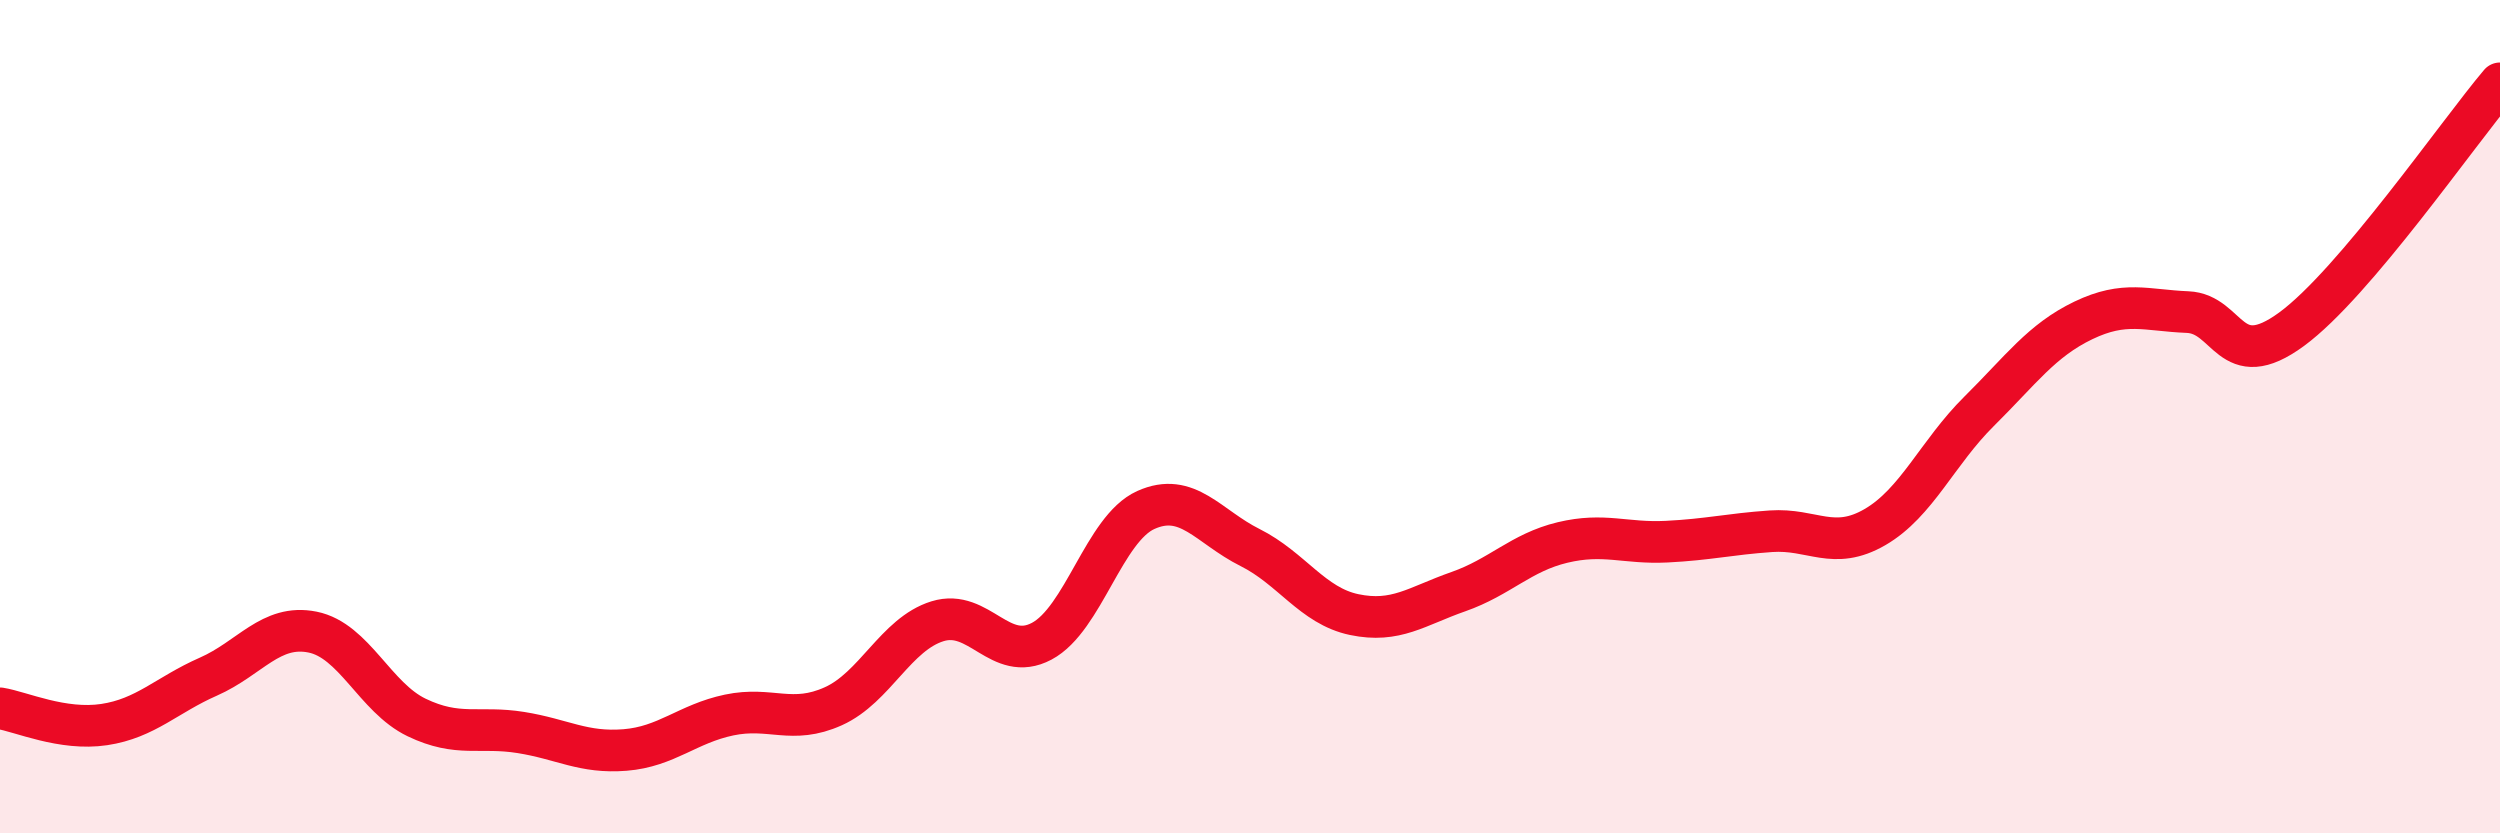
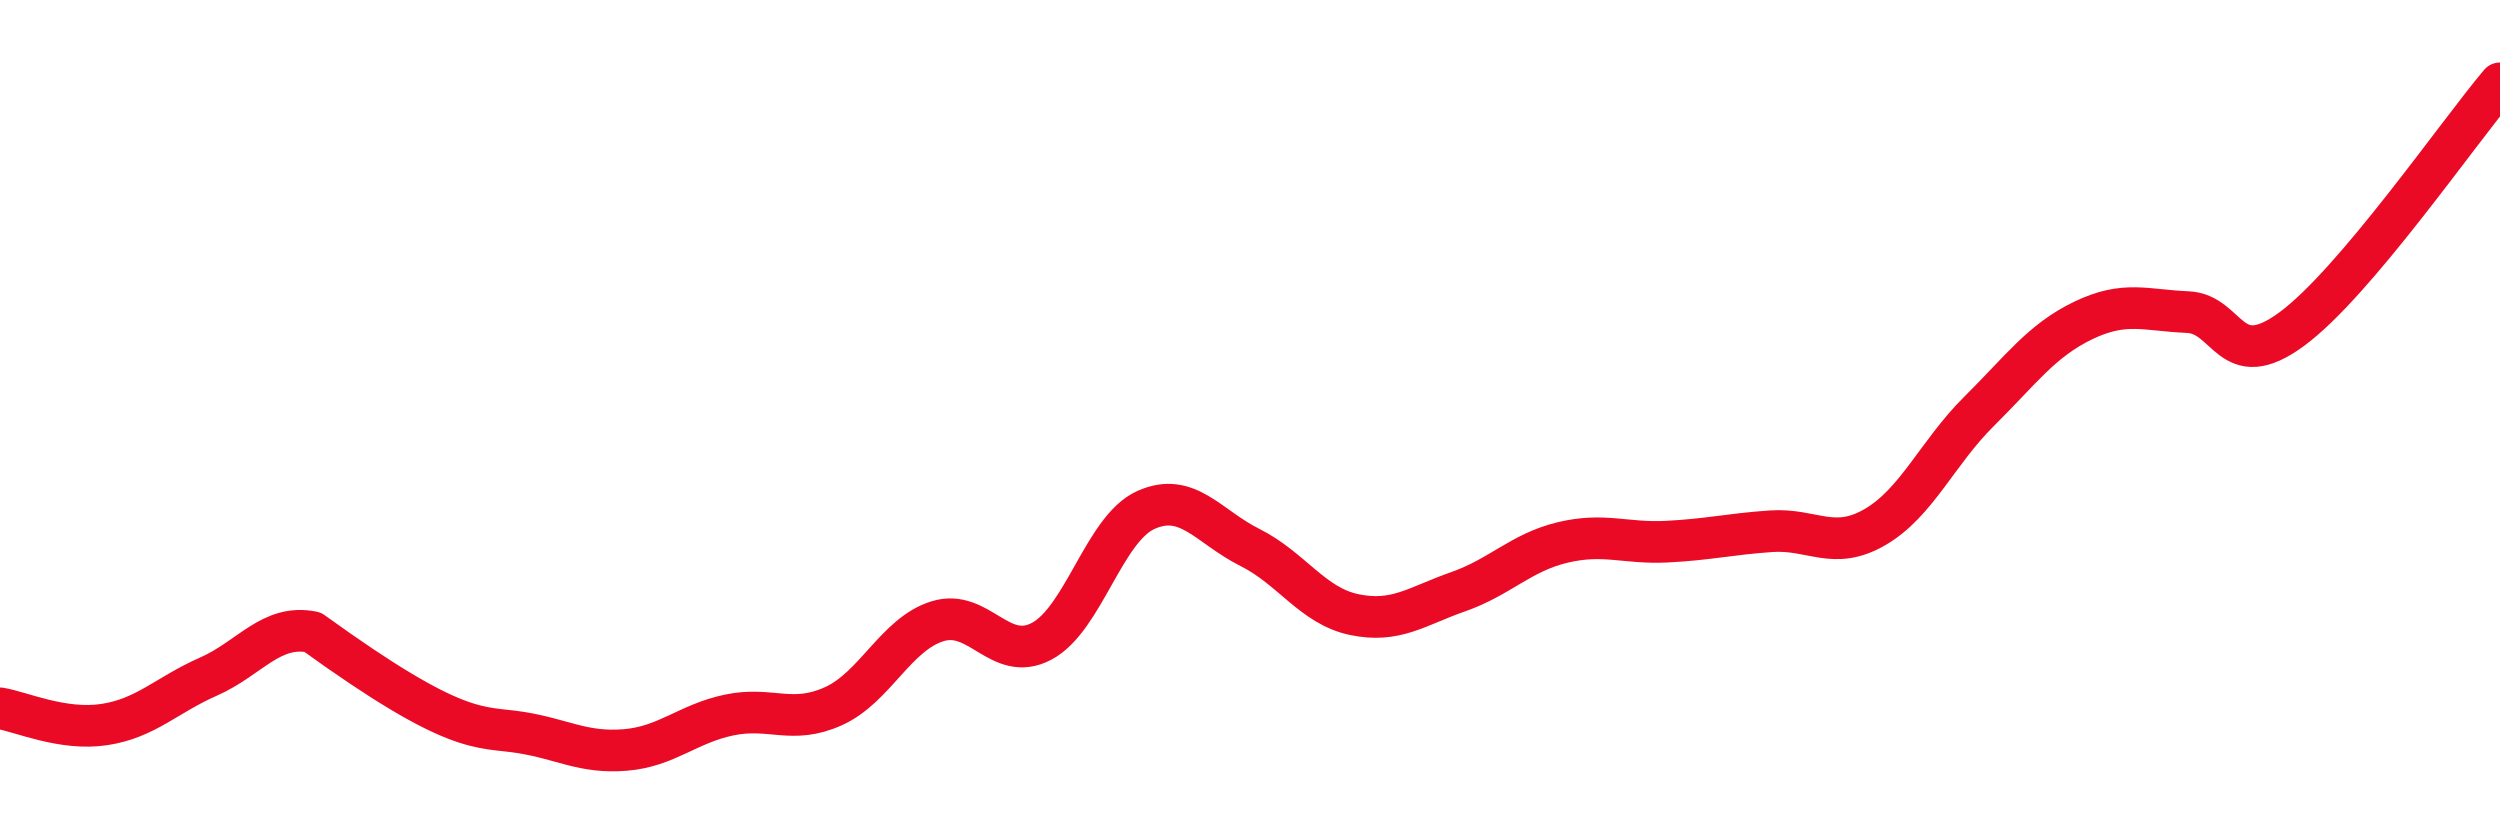
<svg xmlns="http://www.w3.org/2000/svg" width="60" height="20" viewBox="0 0 60 20">
-   <path d="M 0,17 C 0.5,17.08 1.5,17.54 2.5,17.39 C 3.5,17.24 4,16.68 5,16.24 C 6,15.8 6.5,14.97 7.5,15.17 C 8.5,15.37 9,16.74 10,17.22 C 11,17.7 11.5,17.42 12.5,17.58 C 13.5,17.74 14,18.08 15,18 C 16,17.92 16.5,17.37 17.5,17.16 C 18.5,16.95 19,17.4 20,16.95 C 21,16.5 21.5,15.22 22.5,14.91 C 23.5,14.6 24,15.92 25,15.39 C 26,14.86 26.5,12.69 27.5,12.24 C 28.5,11.79 29,12.64 30,13.14 C 31,13.64 31.5,14.54 32.5,14.75 C 33.5,14.96 34,14.55 35,14.2 C 36,13.85 36.5,13.26 37.5,13.02 C 38.5,12.78 39,13.05 40,13 C 41,12.95 41.5,12.82 42.5,12.75 C 43.5,12.68 44,13.23 45,12.65 C 46,12.07 46.5,10.86 47.5,9.87 C 48.5,8.88 49,8.17 50,7.69 C 51,7.21 51.5,7.45 52.5,7.49 C 53.5,7.53 53.5,9 55,7.9 C 56.5,6.8 59,3.18 60,2L60 20L0 20Z" fill="#EB0A25" opacity="0.1" stroke-linecap="round" stroke-linejoin="round" />
-   <path d="M 0,17 C 0.5,17.08 1.5,17.54 2.5,17.39 C 3.5,17.24 4,16.68 5,16.24 C 6,15.8 6.5,14.97 7.5,15.17 C 8.5,15.37 9,16.74 10,17.22 C 11,17.7 11.5,17.42 12.5,17.58 C 13.5,17.74 14,18.08 15,18 C 16,17.92 16.5,17.37 17.5,17.16 C 18.5,16.95 19,17.4 20,16.95 C 21,16.5 21.5,15.22 22.5,14.91 C 23.5,14.6 24,15.92 25,15.39 C 26,14.86 26.5,12.69 27.5,12.24 C 28.5,11.79 29,12.64 30,13.14 C 31,13.64 31.5,14.54 32.5,14.75 C 33.5,14.96 34,14.55 35,14.2 C 36,13.85 36.5,13.26 37.5,13.02 C 38.5,12.78 39,13.05 40,13 C 41,12.95 41.5,12.82 42.5,12.75 C 43.5,12.68 44,13.23 45,12.65 C 46,12.07 46.5,10.86 47.5,9.87 C 48.5,8.88 49,8.17 50,7.69 C 51,7.21 51.5,7.45 52.5,7.49 C 53.5,7.53 53.5,9 55,7.9 C 56.5,6.8 59,3.18 60,2" stroke="#EB0A25" stroke-width="1" fill="none" stroke-linecap="round" stroke-linejoin="round" />
+   <path d="M 0,17 C 0.5,17.08 1.5,17.54 2.5,17.39 C 3.5,17.24 4,16.68 5,16.24 C 6,15.8 6.5,14.97 7.5,15.17 C 11,17.7 11.5,17.42 12.5,17.58 C 13.5,17.74 14,18.08 15,18 C 16,17.92 16.5,17.37 17.5,17.16 C 18.5,16.95 19,17.4 20,16.95 C 21,16.5 21.5,15.22 22.5,14.91 C 23.5,14.6 24,15.92 25,15.39 C 26,14.86 26.5,12.69 27.5,12.24 C 28.5,11.79 29,12.64 30,13.14 C 31,13.64 31.5,14.54 32.5,14.75 C 33.5,14.96 34,14.55 35,14.2 C 36,13.85 36.5,13.26 37.5,13.02 C 38.5,12.78 39,13.05 40,13 C 41,12.95 41.5,12.82 42.5,12.75 C 43.5,12.68 44,13.23 45,12.65 C 46,12.07 46.5,10.86 47.5,9.87 C 48.5,8.88 49,8.17 50,7.69 C 51,7.21 51.5,7.45 52.5,7.49 C 53.5,7.53 53.5,9 55,7.9 C 56.5,6.8 59,3.18 60,2" stroke="#EB0A25" stroke-width="1" fill="none" stroke-linecap="round" stroke-linejoin="round" />
</svg>